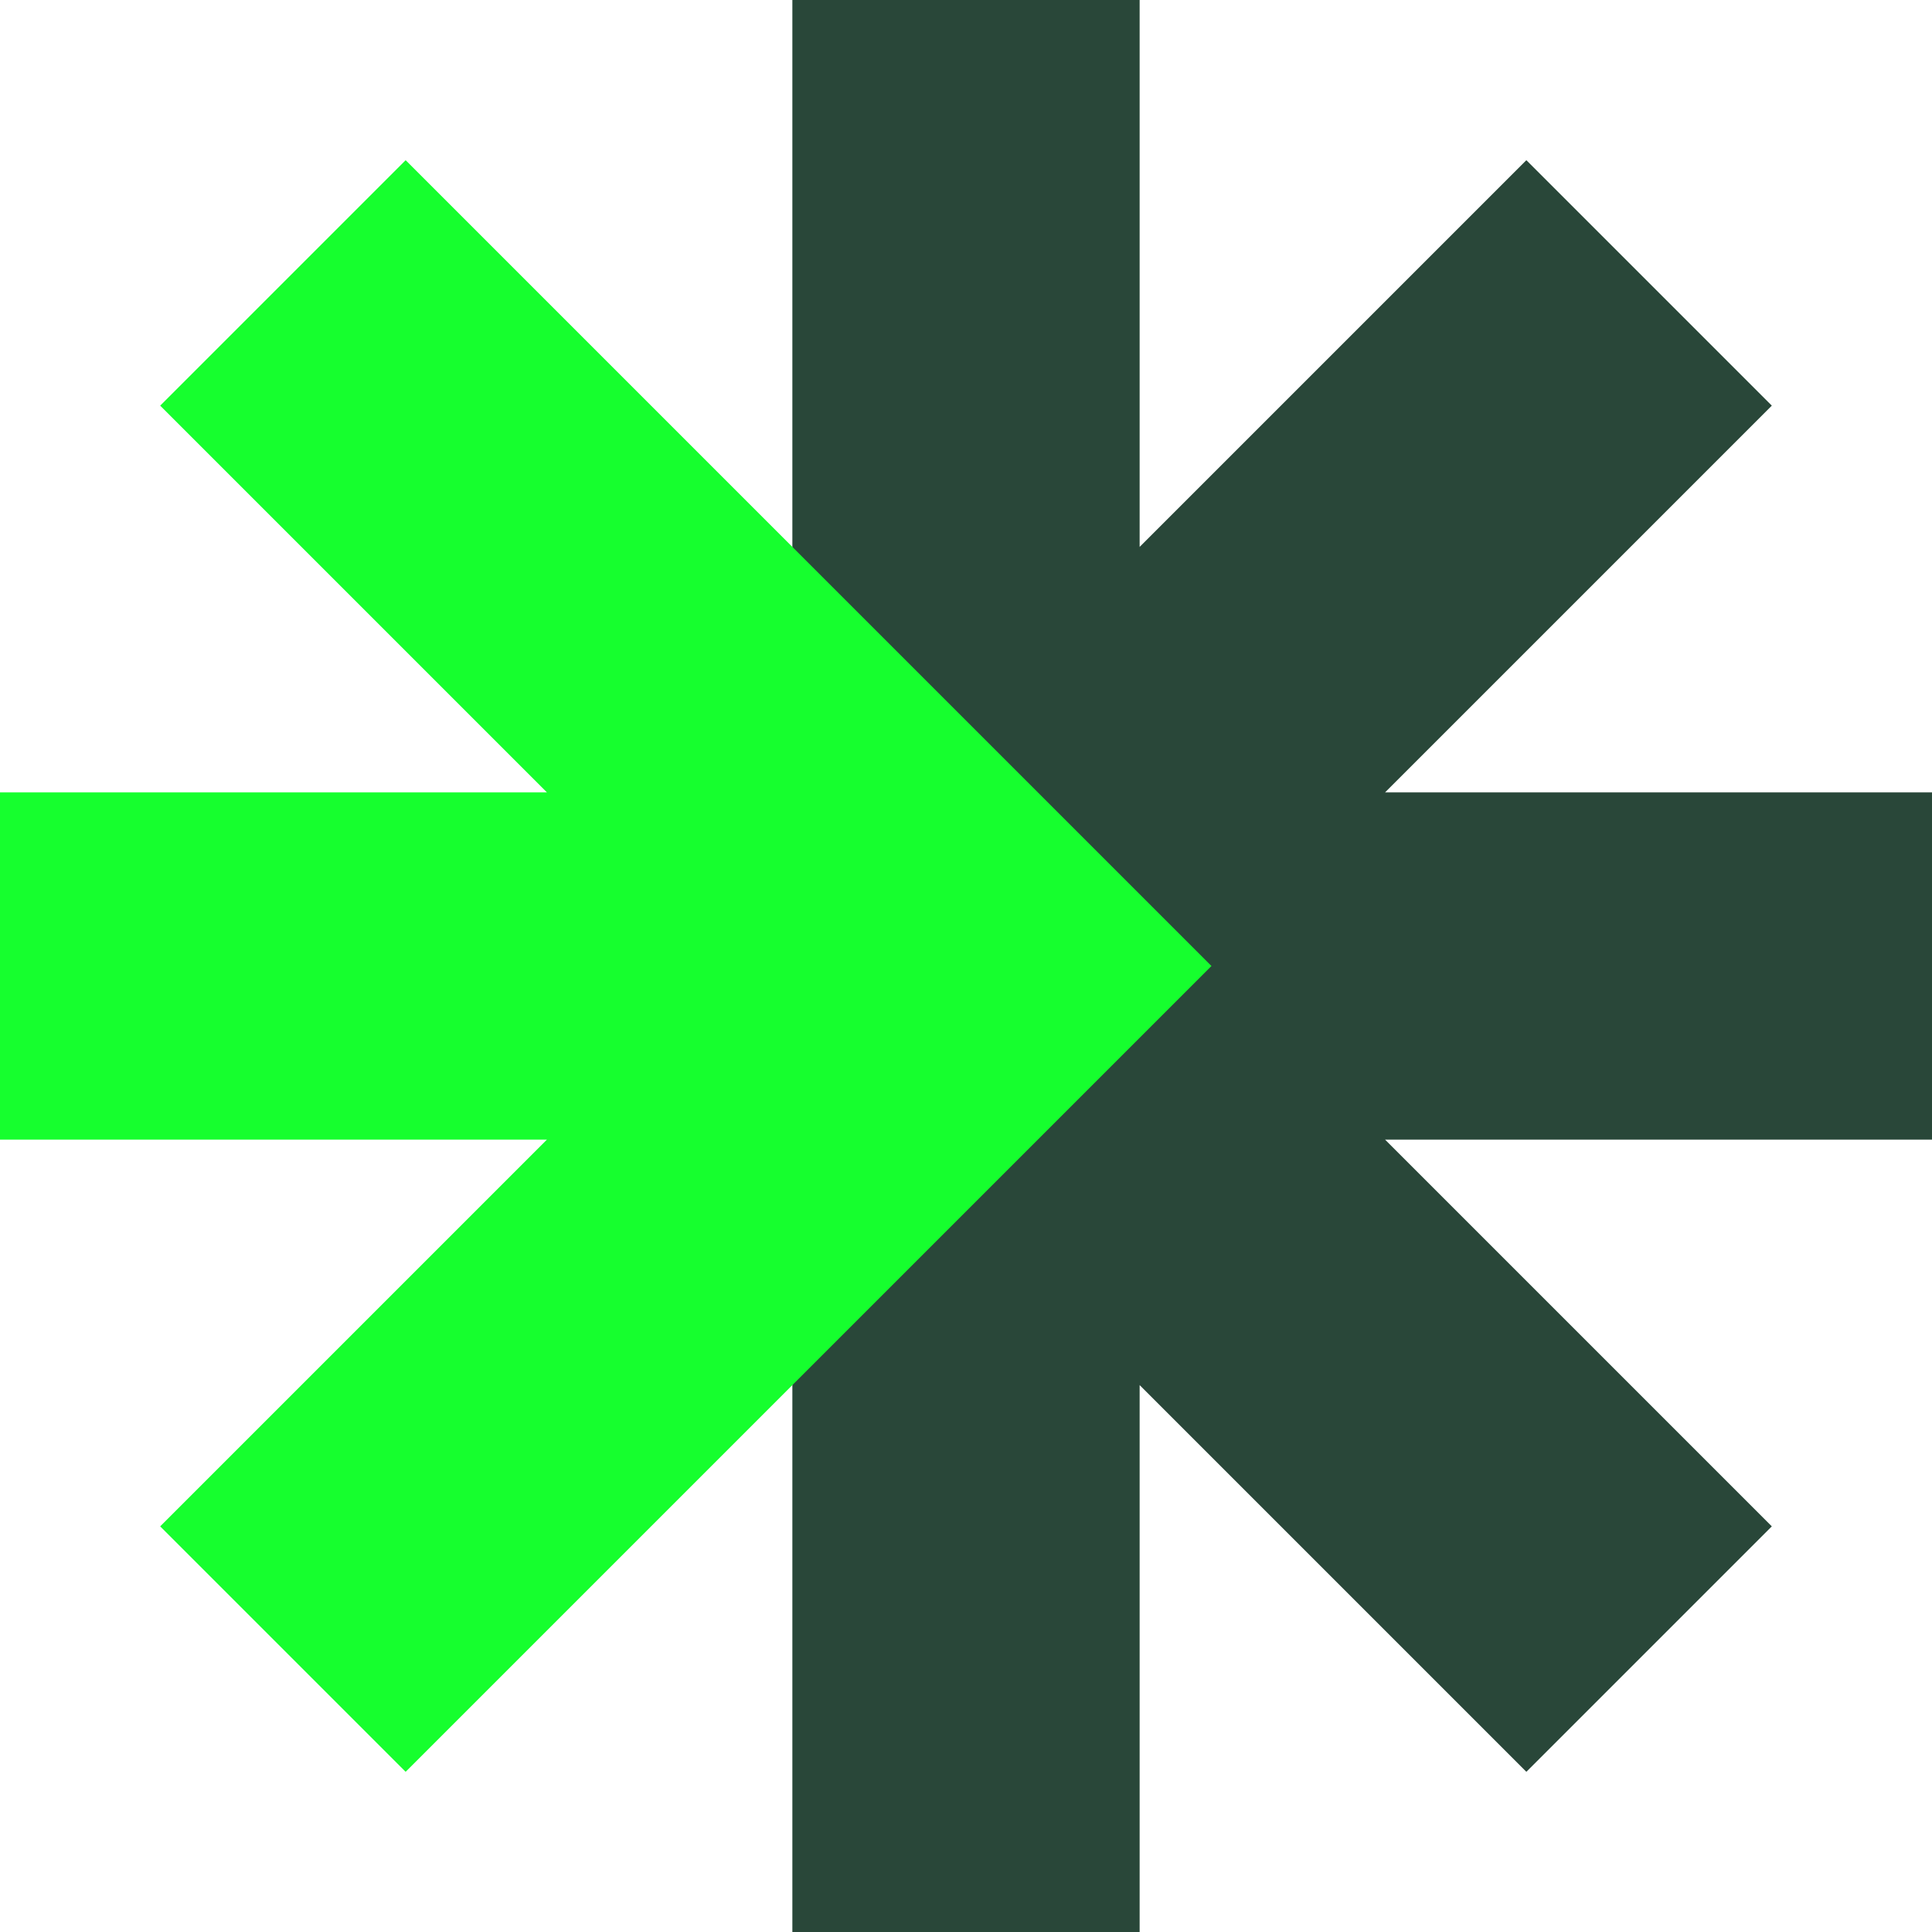
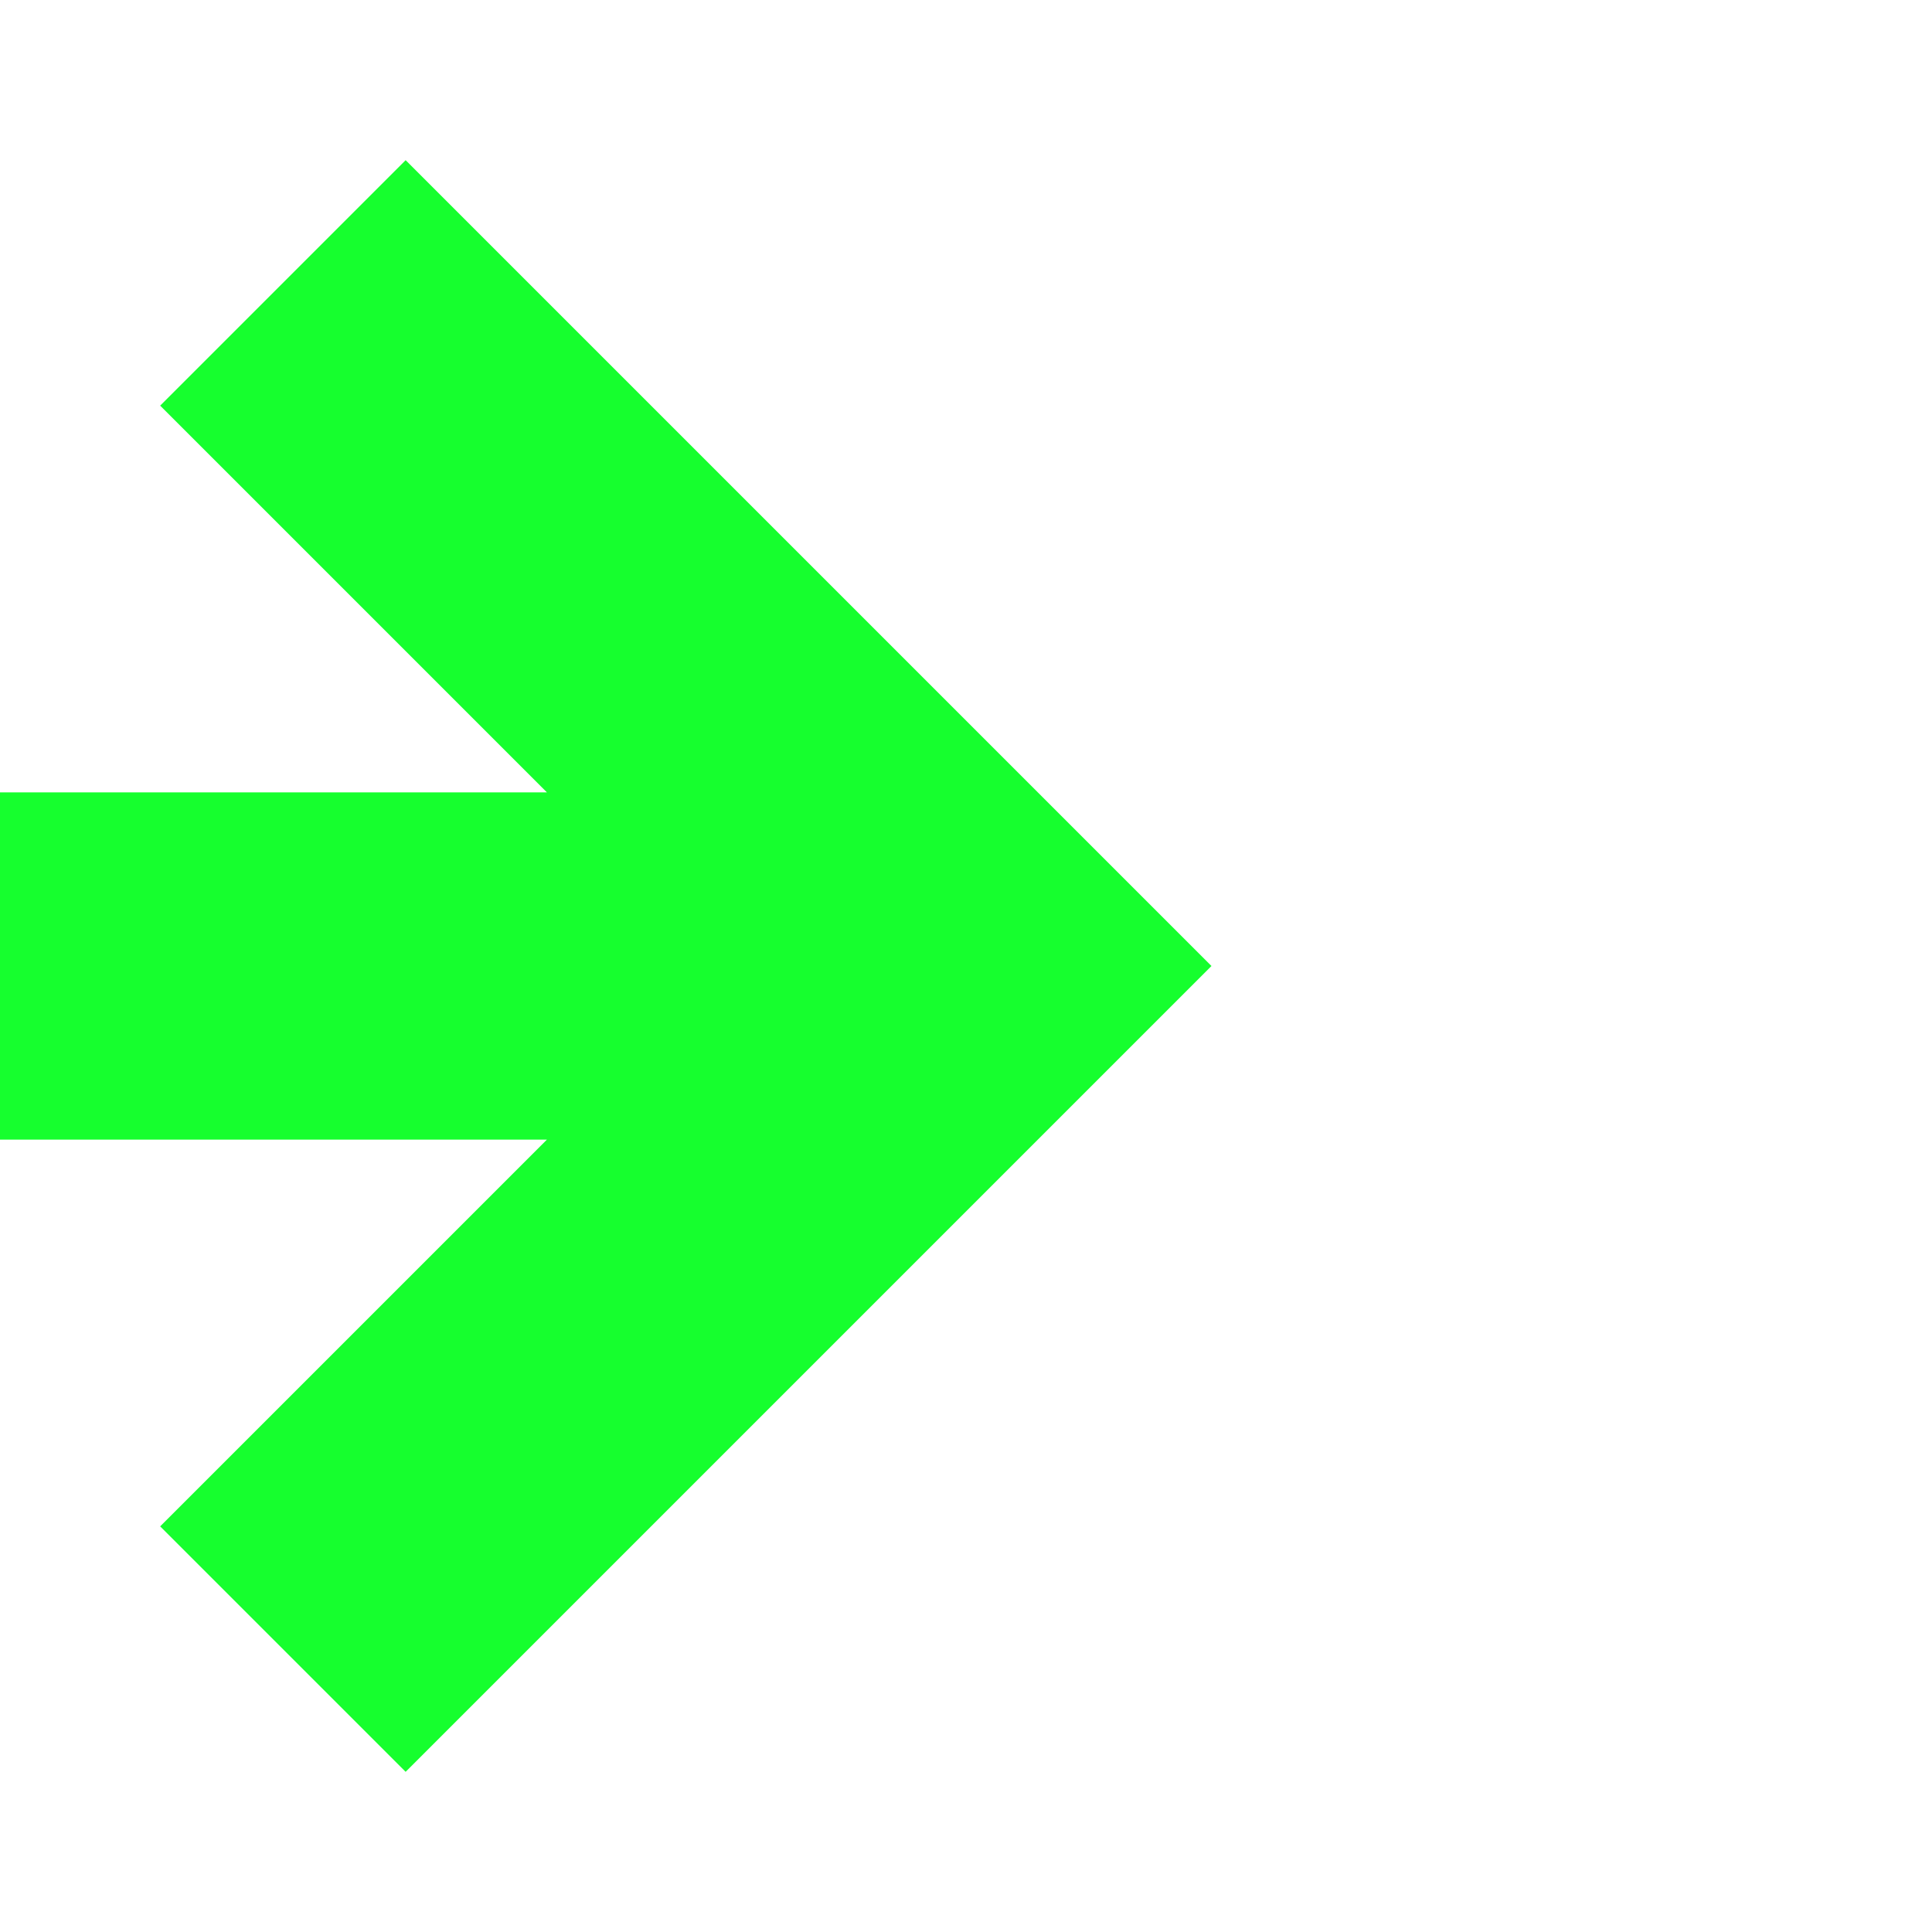
<svg xmlns="http://www.w3.org/2000/svg" width="64" height="64" viewBox="0 0 64 64" fill="none">
  <g clip-path="url(#clip0_2345_3725)">
-     <path d="M64 26.248H45.883L58.694 13.437L50.563 5.306L37.752 18.117V0H26.248V32V64H37.752V45.883L50.563 58.694L58.694 50.563L45.883 37.752H64V26.248Z" fill="#294739" />
    <path d="M40.131 32L13.437 5.306L5.306 13.437L18.117 26.248H0V37.752H18.117L5.306 50.563L13.437 58.694L40.131 32Z" fill="#16FF2E" />
  </g>
  <defs>
    <clipPath id="clip0_2345_3725">
      <rect width="64" height="64" fill="white" />
    </clipPath>
  </defs>
</svg>